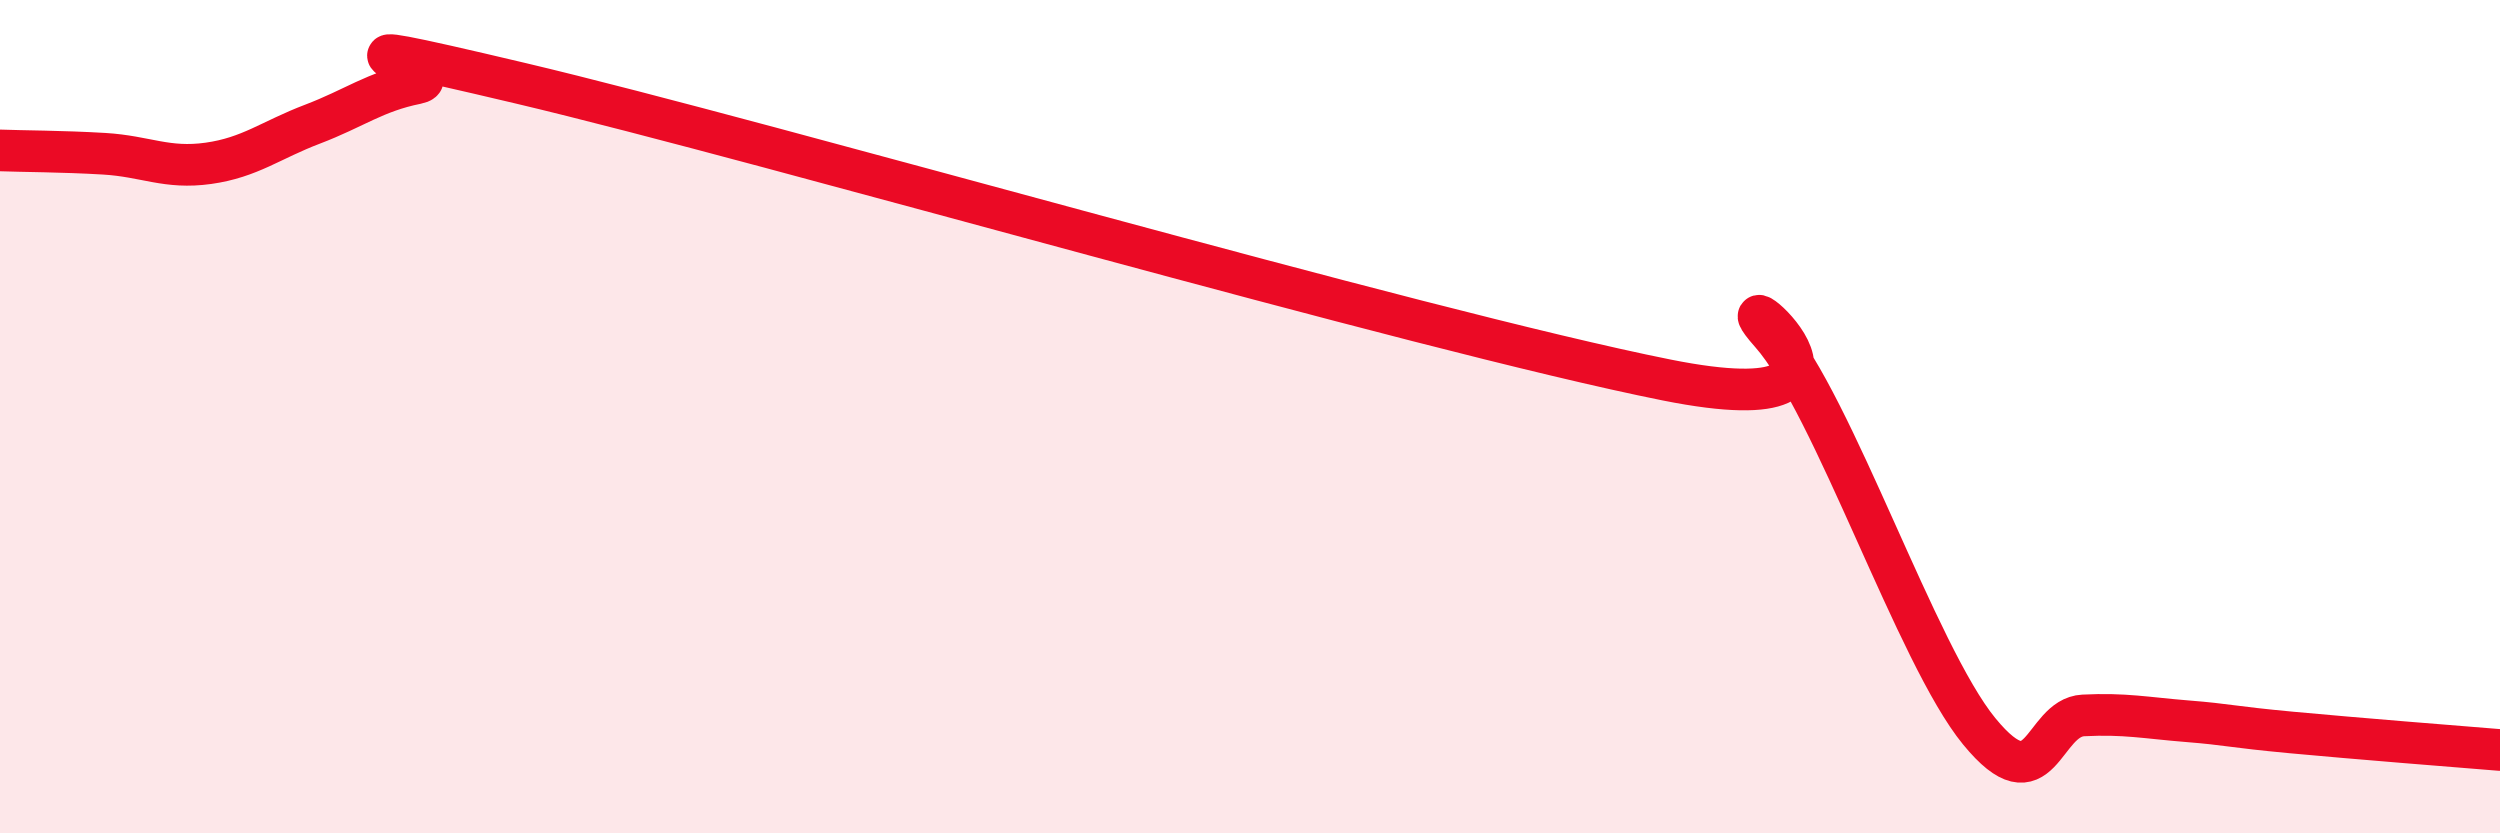
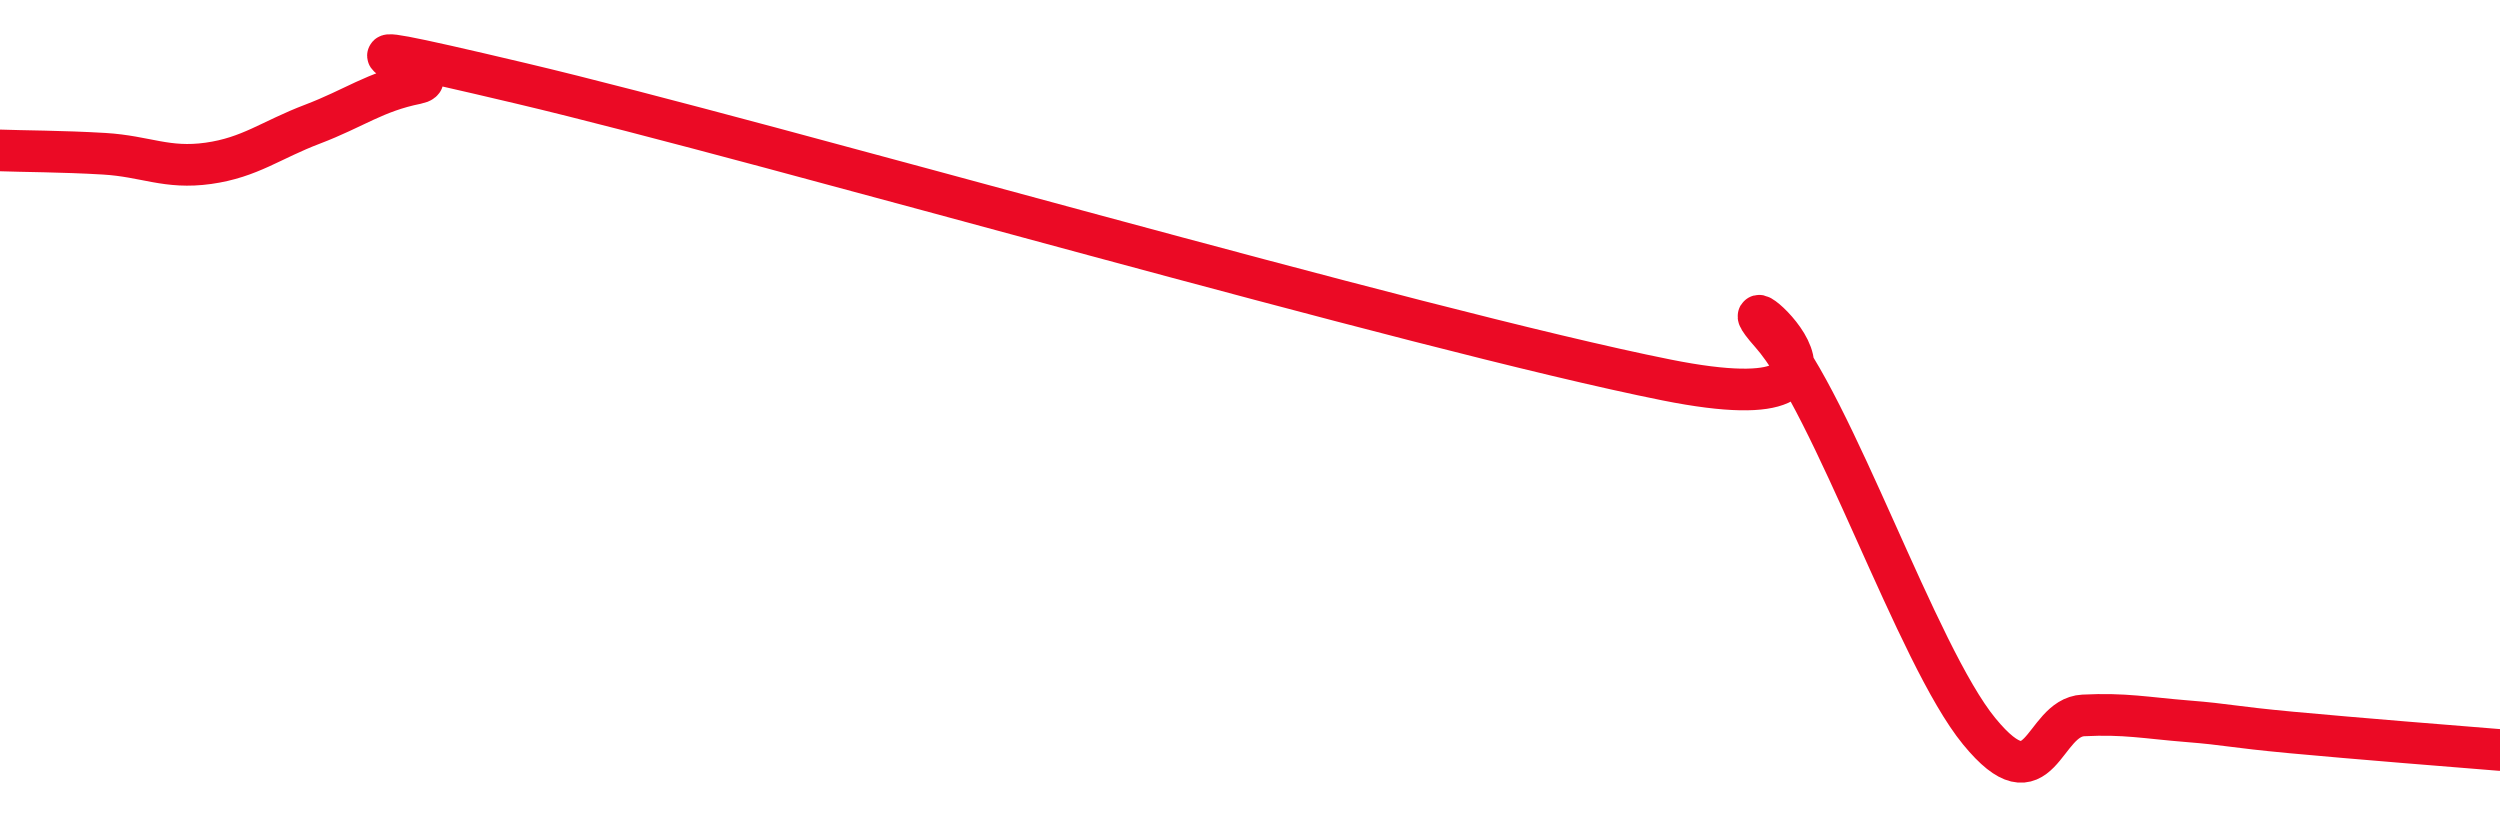
<svg xmlns="http://www.w3.org/2000/svg" width="60" height="20" viewBox="0 0 60 20">
-   <path d="M 0,3.61 C 0.5,3.63 1.5,3.63 2.5,3.69 C 3.5,3.75 4,4.06 5,3.92 C 6,3.78 6.5,3.36 7.5,2.98 C 8.5,2.6 9,2.2 10,2 C 11,1.8 6.5,0.58 12.5,2 C 18.5,3.42 34,7.92 40,9.12 C 46,10.32 41,6.31 42.5,8 C 44,9.69 46,15.72 47.5,17.55 C 49,19.38 49,17.22 50,17.17 C 51,17.12 51.5,17.23 52.5,17.31 C 53.5,17.39 53.5,17.44 55,17.58 C 56.5,17.72 59,17.92 60,18L60 20L0 20Z" fill="#EB0A25" opacity="0.1" stroke-linecap="round" stroke-linejoin="round" />
  <path d="M 0,3.61 C 0.5,3.63 1.5,3.63 2.5,3.69 C 3.5,3.75 4,4.06 5,3.92 C 6,3.78 6.5,3.36 7.5,2.98 C 8.5,2.6 9,2.2 10,2 C 11,1.8 6.5,0.58 12.5,2 C 18.5,3.42 34,7.92 40,9.12 C 46,10.32 41,6.31 42.5,8 C 44,9.69 46,15.72 47.5,17.55 C 49,19.38 49,17.22 50,17.17 C 51,17.12 51.5,17.23 52.5,17.31 C 53.5,17.39 53.5,17.44 55,17.58 C 56.5,17.72 59,17.92 60,18" stroke="#EB0A25" stroke-width="1" fill="none" stroke-linecap="round" stroke-linejoin="round" />
</svg>